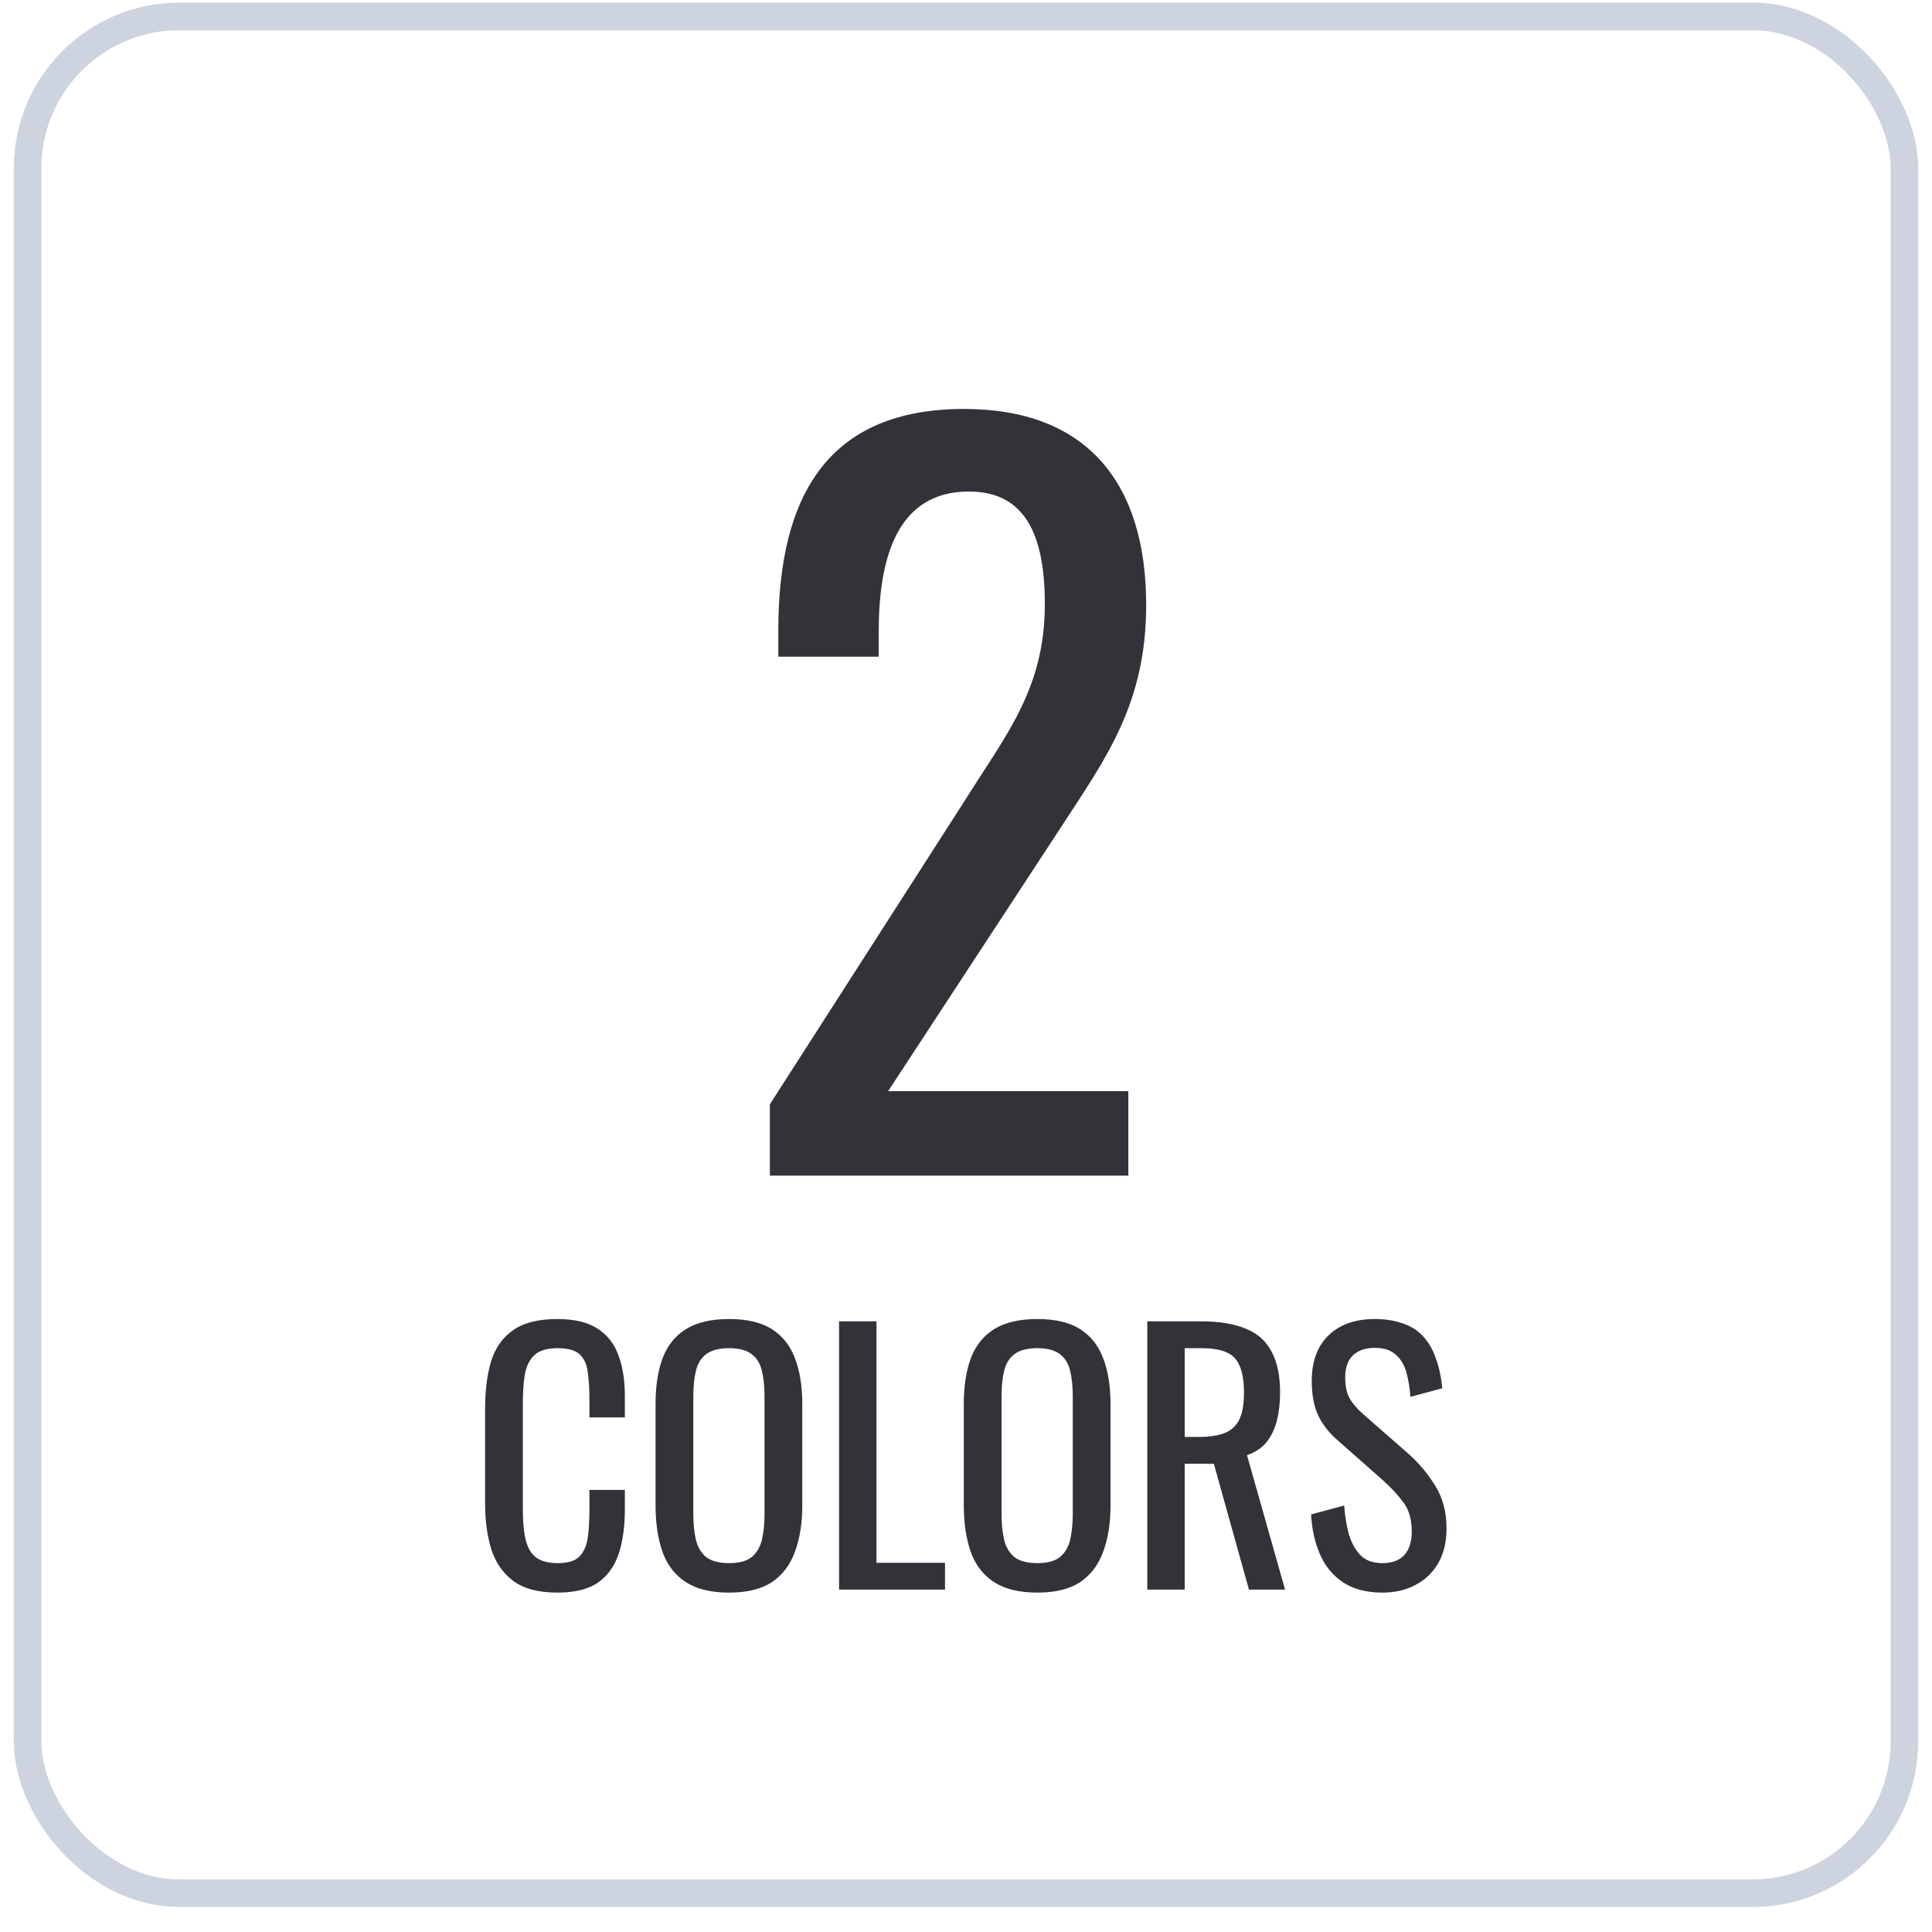
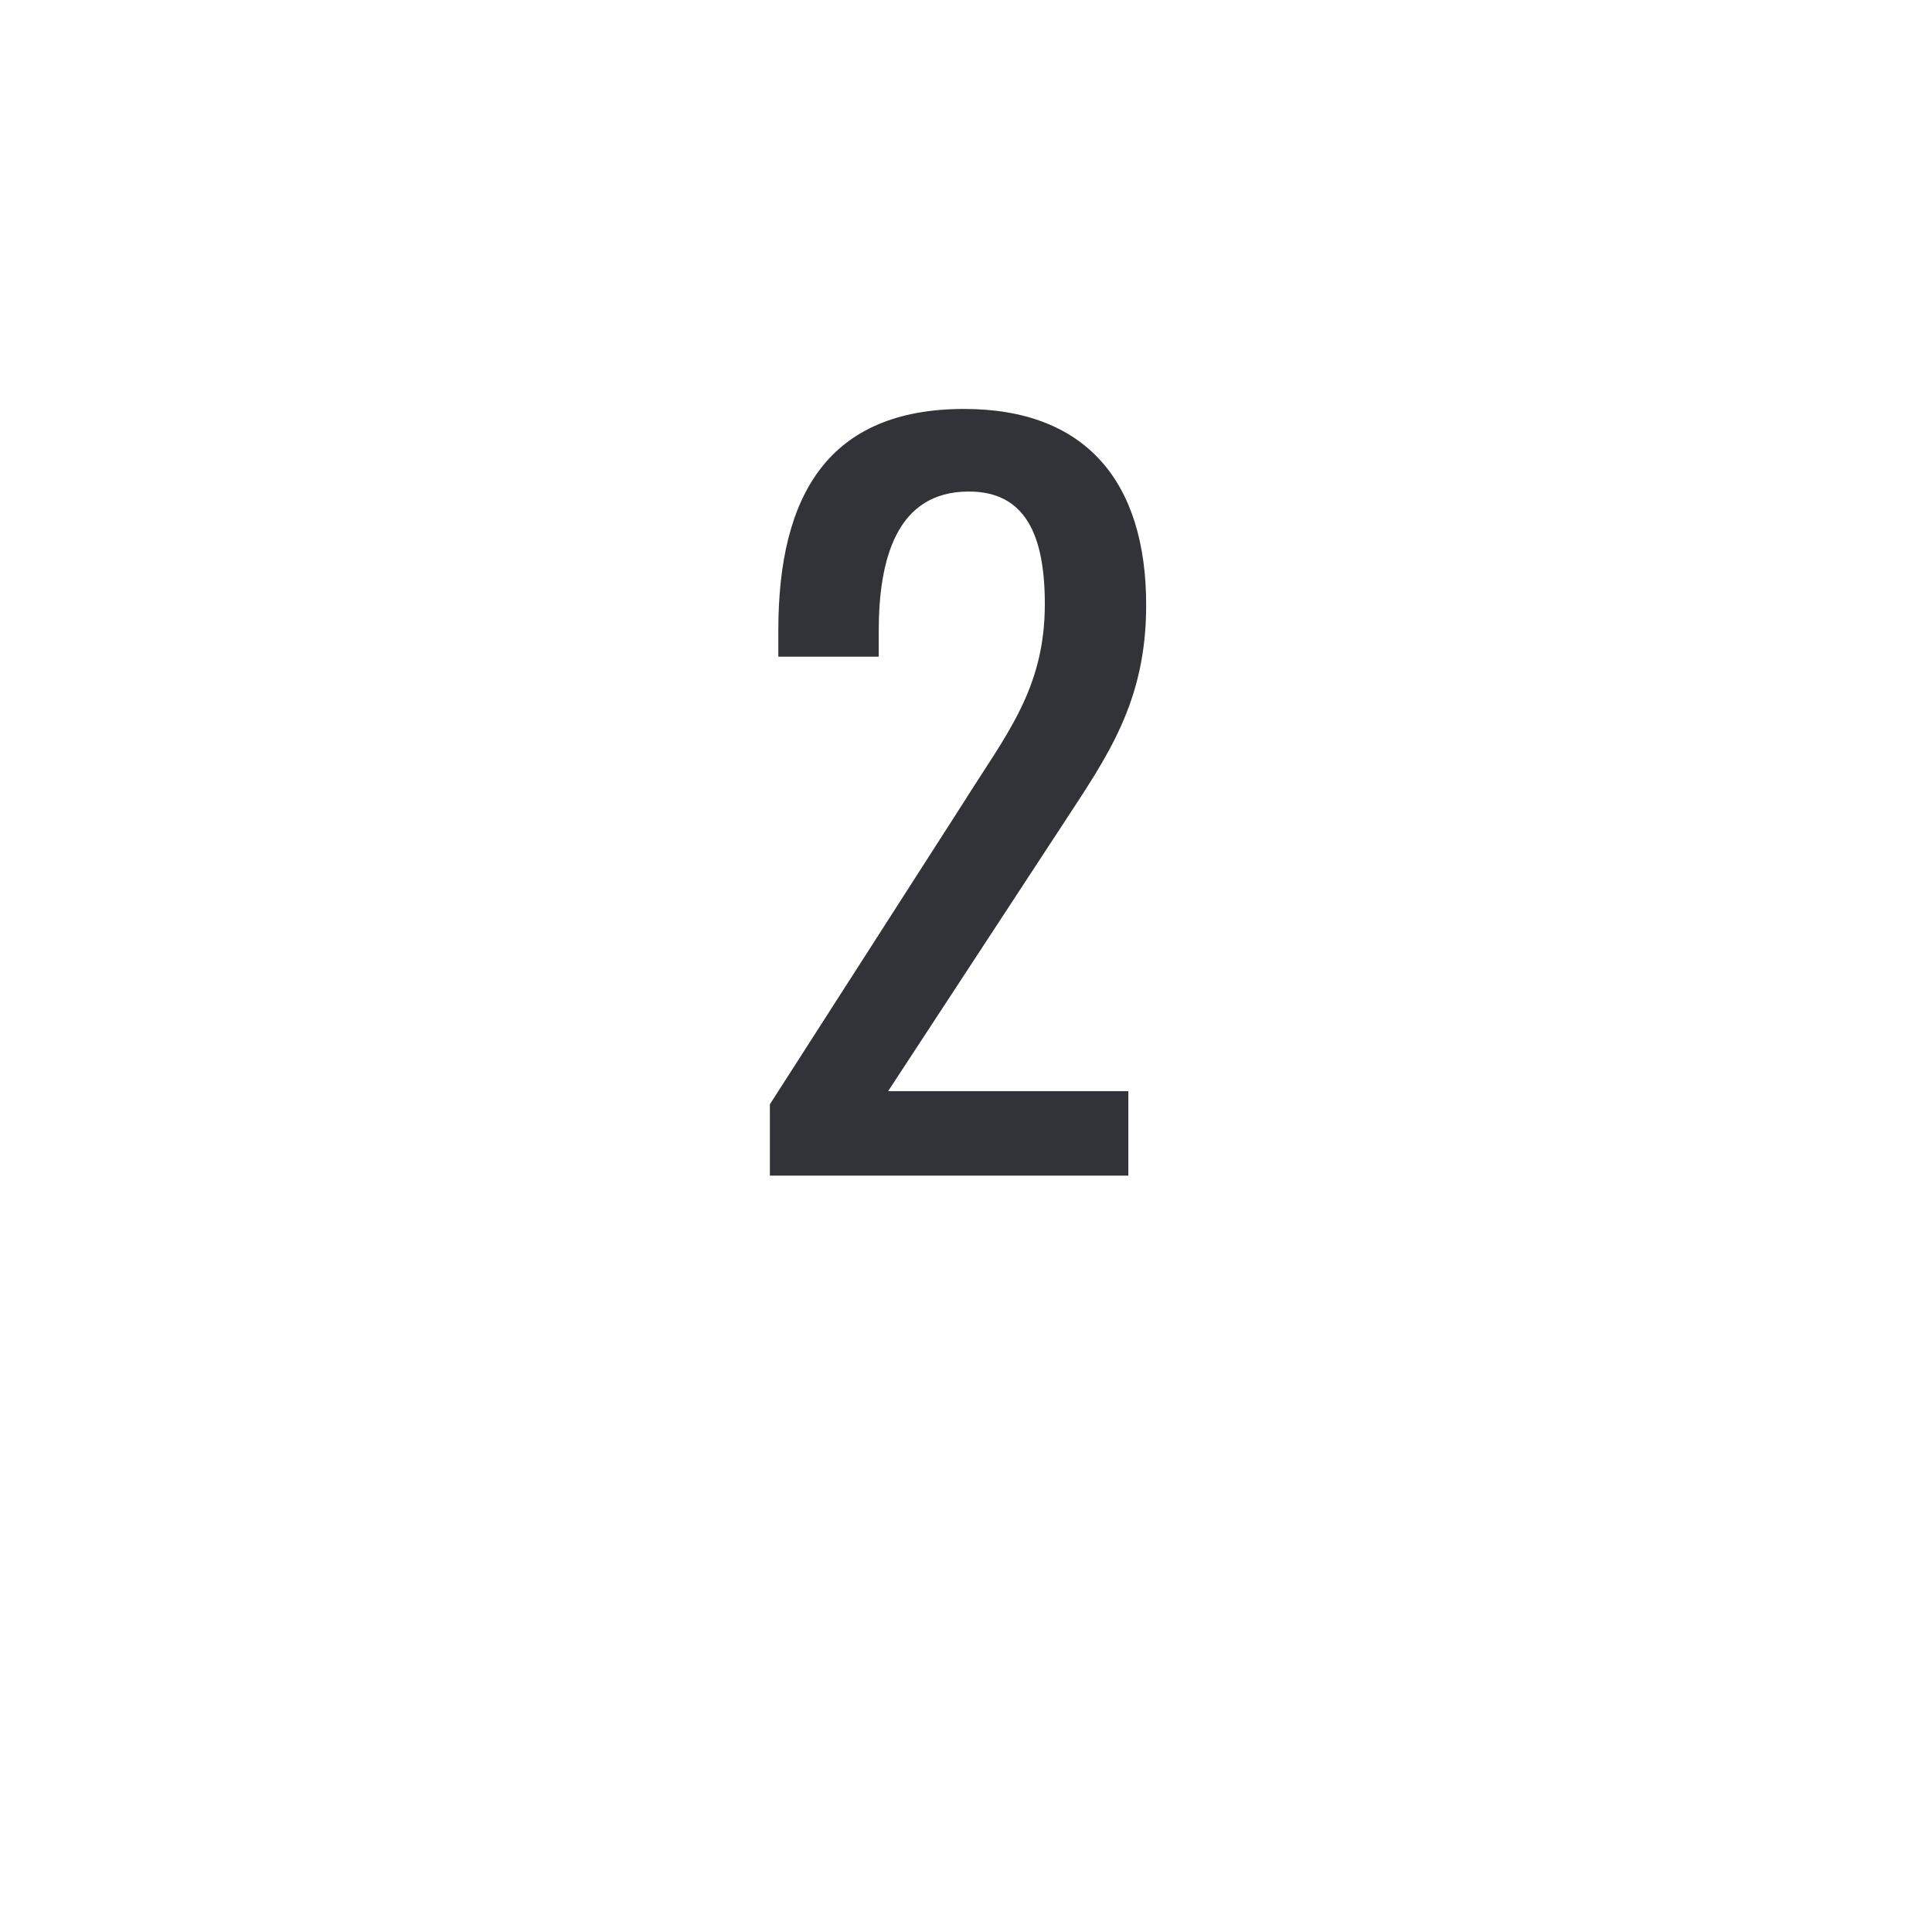
<svg xmlns="http://www.w3.org/2000/svg" width="70" height="70" viewBox="0 0 70 70" fill="none">
-   <rect x="1" y="0.595" width="68" height="68" rx="5.5" stroke="#CDD4DF" />
  <path d="M27.894 42.595V40.011L34.898 29.097C36.428 26.649 37.856 24.983 37.856 21.889C37.856 19.373 37.142 17.809 35.102 17.809C32.484 17.809 31.838 20.257 31.838 22.875V23.793H28.2V22.841C28.2 17.911 30.036 14.817 34.932 14.817C39.352 14.817 41.528 17.469 41.528 21.923C41.528 25.459 40.1 27.431 38.502 29.879L32.178 39.535H40.882V42.595H27.894Z" fill="#323339" />
-   <path d="M20.192 57.703C19.504 57.703 18.968 57.559 18.584 57.271C18.208 56.983 17.944 56.595 17.792 56.107C17.648 55.619 17.576 55.075 17.576 54.475V51.043C17.576 50.387 17.648 49.815 17.792 49.327C17.944 48.839 18.208 48.463 18.584 48.199C18.968 47.927 19.504 47.791 20.192 47.791C20.8 47.791 21.28 47.903 21.632 48.127C21.992 48.351 22.248 48.671 22.4 49.087C22.56 49.503 22.64 50.003 22.64 50.587V51.355H21.356V50.671C21.356 50.311 21.336 49.995 21.296 49.723C21.264 49.443 21.168 49.227 21.008 49.075C20.848 48.923 20.58 48.847 20.204 48.847C19.82 48.847 19.54 48.931 19.364 49.099C19.188 49.259 19.072 49.491 19.016 49.795C18.968 50.091 18.944 50.439 18.944 50.839V54.691C18.944 55.179 18.984 55.567 19.064 55.855C19.144 56.135 19.276 56.335 19.46 56.455C19.644 56.575 19.892 56.635 20.204 56.635C20.572 56.635 20.836 56.555 20.996 56.395C21.156 56.227 21.256 55.999 21.296 55.711C21.336 55.423 21.356 55.087 21.356 54.703V53.983H22.64V54.703C22.64 55.295 22.568 55.819 22.424 56.275C22.28 56.723 22.032 57.075 21.68 57.331C21.328 57.579 20.832 57.703 20.192 57.703ZM26.416 57.703C25.76 57.703 25.236 57.575 24.844 57.319C24.452 57.063 24.172 56.699 24.004 56.227C23.836 55.747 23.752 55.187 23.752 54.547V50.863C23.752 50.223 23.836 49.675 24.004 49.219C24.18 48.755 24.46 48.403 24.844 48.163C25.236 47.915 25.76 47.791 26.416 47.791C27.072 47.791 27.592 47.915 27.976 48.163C28.36 48.411 28.636 48.763 28.804 49.219C28.98 49.675 29.068 50.223 29.068 50.863V54.559C29.068 55.191 28.98 55.743 28.804 56.215C28.636 56.687 28.36 57.055 27.976 57.319C27.592 57.575 27.072 57.703 26.416 57.703ZM26.416 56.635C26.776 56.635 27.048 56.563 27.232 56.419C27.416 56.267 27.54 56.059 27.604 55.795C27.668 55.523 27.7 55.207 27.7 54.847V50.587C27.7 50.227 27.668 49.919 27.604 49.663C27.54 49.399 27.416 49.199 27.232 49.063C27.048 48.919 26.776 48.847 26.416 48.847C26.056 48.847 25.78 48.919 25.588 49.063C25.404 49.199 25.28 49.399 25.216 49.663C25.152 49.919 25.12 50.227 25.12 50.587V54.847C25.12 55.207 25.152 55.523 25.216 55.795C25.28 56.059 25.404 56.267 25.588 56.419C25.78 56.563 26.056 56.635 26.416 56.635ZM30.401 57.595V47.875H31.756V56.623H34.24V57.595H30.401ZM37.584 57.703C36.928 57.703 36.404 57.575 36.012 57.319C35.62 57.063 35.34 56.699 35.172 56.227C35.004 55.747 34.92 55.187 34.92 54.547V50.863C34.92 50.223 35.004 49.675 35.172 49.219C35.348 48.755 35.628 48.403 36.012 48.163C36.404 47.915 36.928 47.791 37.584 47.791C38.24 47.791 38.76 47.915 39.144 48.163C39.528 48.411 39.804 48.763 39.972 49.219C40.148 49.675 40.236 50.223 40.236 50.863V54.559C40.236 55.191 40.148 55.743 39.972 56.215C39.804 56.687 39.528 57.055 39.144 57.319C38.76 57.575 38.24 57.703 37.584 57.703ZM37.584 56.635C37.944 56.635 38.216 56.563 38.4 56.419C38.584 56.267 38.708 56.059 38.772 55.795C38.836 55.523 38.868 55.207 38.868 54.847V50.587C38.868 50.227 38.836 49.919 38.772 49.663C38.708 49.399 38.584 49.199 38.4 49.063C38.216 48.919 37.944 48.847 37.584 48.847C37.224 48.847 36.948 48.919 36.756 49.063C36.572 49.199 36.448 49.399 36.384 49.663C36.32 49.919 36.288 50.227 36.288 50.587V54.847C36.288 55.207 36.32 55.523 36.384 55.795C36.448 56.059 36.572 56.267 36.756 56.419C36.948 56.563 37.224 56.635 37.584 56.635ZM41.569 57.595V47.875H43.525C44.172 47.875 44.709 47.963 45.133 48.139C45.556 48.307 45.868 48.583 46.069 48.967C46.276 49.343 46.38 49.839 46.38 50.455C46.38 50.831 46.34 51.175 46.261 51.487C46.181 51.791 46.053 52.051 45.877 52.267C45.7 52.475 45.468 52.627 45.181 52.723L46.56 57.595H45.252L43.98 53.035H42.925V57.595H41.569ZM42.925 52.063H43.441C43.825 52.063 44.136 52.015 44.377 51.919C44.617 51.823 44.792 51.659 44.904 51.427C45.017 51.195 45.072 50.871 45.072 50.455C45.072 49.887 44.968 49.479 44.761 49.231C44.553 48.975 44.141 48.847 43.525 48.847H42.925V52.063ZM50.083 57.703C49.523 57.703 49.055 57.583 48.679 57.343C48.311 57.103 48.031 56.771 47.839 56.347C47.647 55.923 47.535 55.431 47.503 54.871L48.703 54.547C48.727 54.891 48.779 55.223 48.859 55.543C48.947 55.863 49.087 56.127 49.279 56.335C49.471 56.535 49.739 56.635 50.083 56.635C50.435 56.635 50.699 56.539 50.875 56.347C51.059 56.147 51.151 55.863 51.151 55.495C51.151 55.055 51.051 54.703 50.851 54.439C50.651 54.167 50.399 53.895 50.095 53.623L48.463 52.183C48.143 51.903 47.907 51.599 47.755 51.271C47.603 50.935 47.527 50.523 47.527 50.035C47.527 49.323 47.731 48.771 48.139 48.379C48.547 47.987 49.103 47.791 49.807 47.791C50.191 47.791 50.527 47.843 50.815 47.947C51.111 48.043 51.355 48.195 51.547 48.403C51.747 48.611 51.903 48.875 52.015 49.195C52.135 49.507 52.215 49.875 52.255 50.299L51.103 50.611C51.079 50.291 51.031 49.999 50.959 49.735C50.887 49.463 50.759 49.247 50.575 49.087C50.399 48.919 50.143 48.835 49.807 48.835C49.471 48.835 49.207 48.927 49.015 49.111C48.831 49.287 48.739 49.551 48.739 49.903C48.739 50.199 48.787 50.443 48.883 50.635C48.987 50.827 49.151 51.023 49.375 51.223L51.019 52.663C51.387 52.983 51.711 53.367 51.991 53.815C52.271 54.255 52.411 54.779 52.411 55.387C52.411 55.867 52.311 56.283 52.111 56.635C51.911 56.979 51.635 57.243 51.283 57.427C50.939 57.611 50.539 57.703 50.083 57.703Z" fill="#323339" />
</svg>